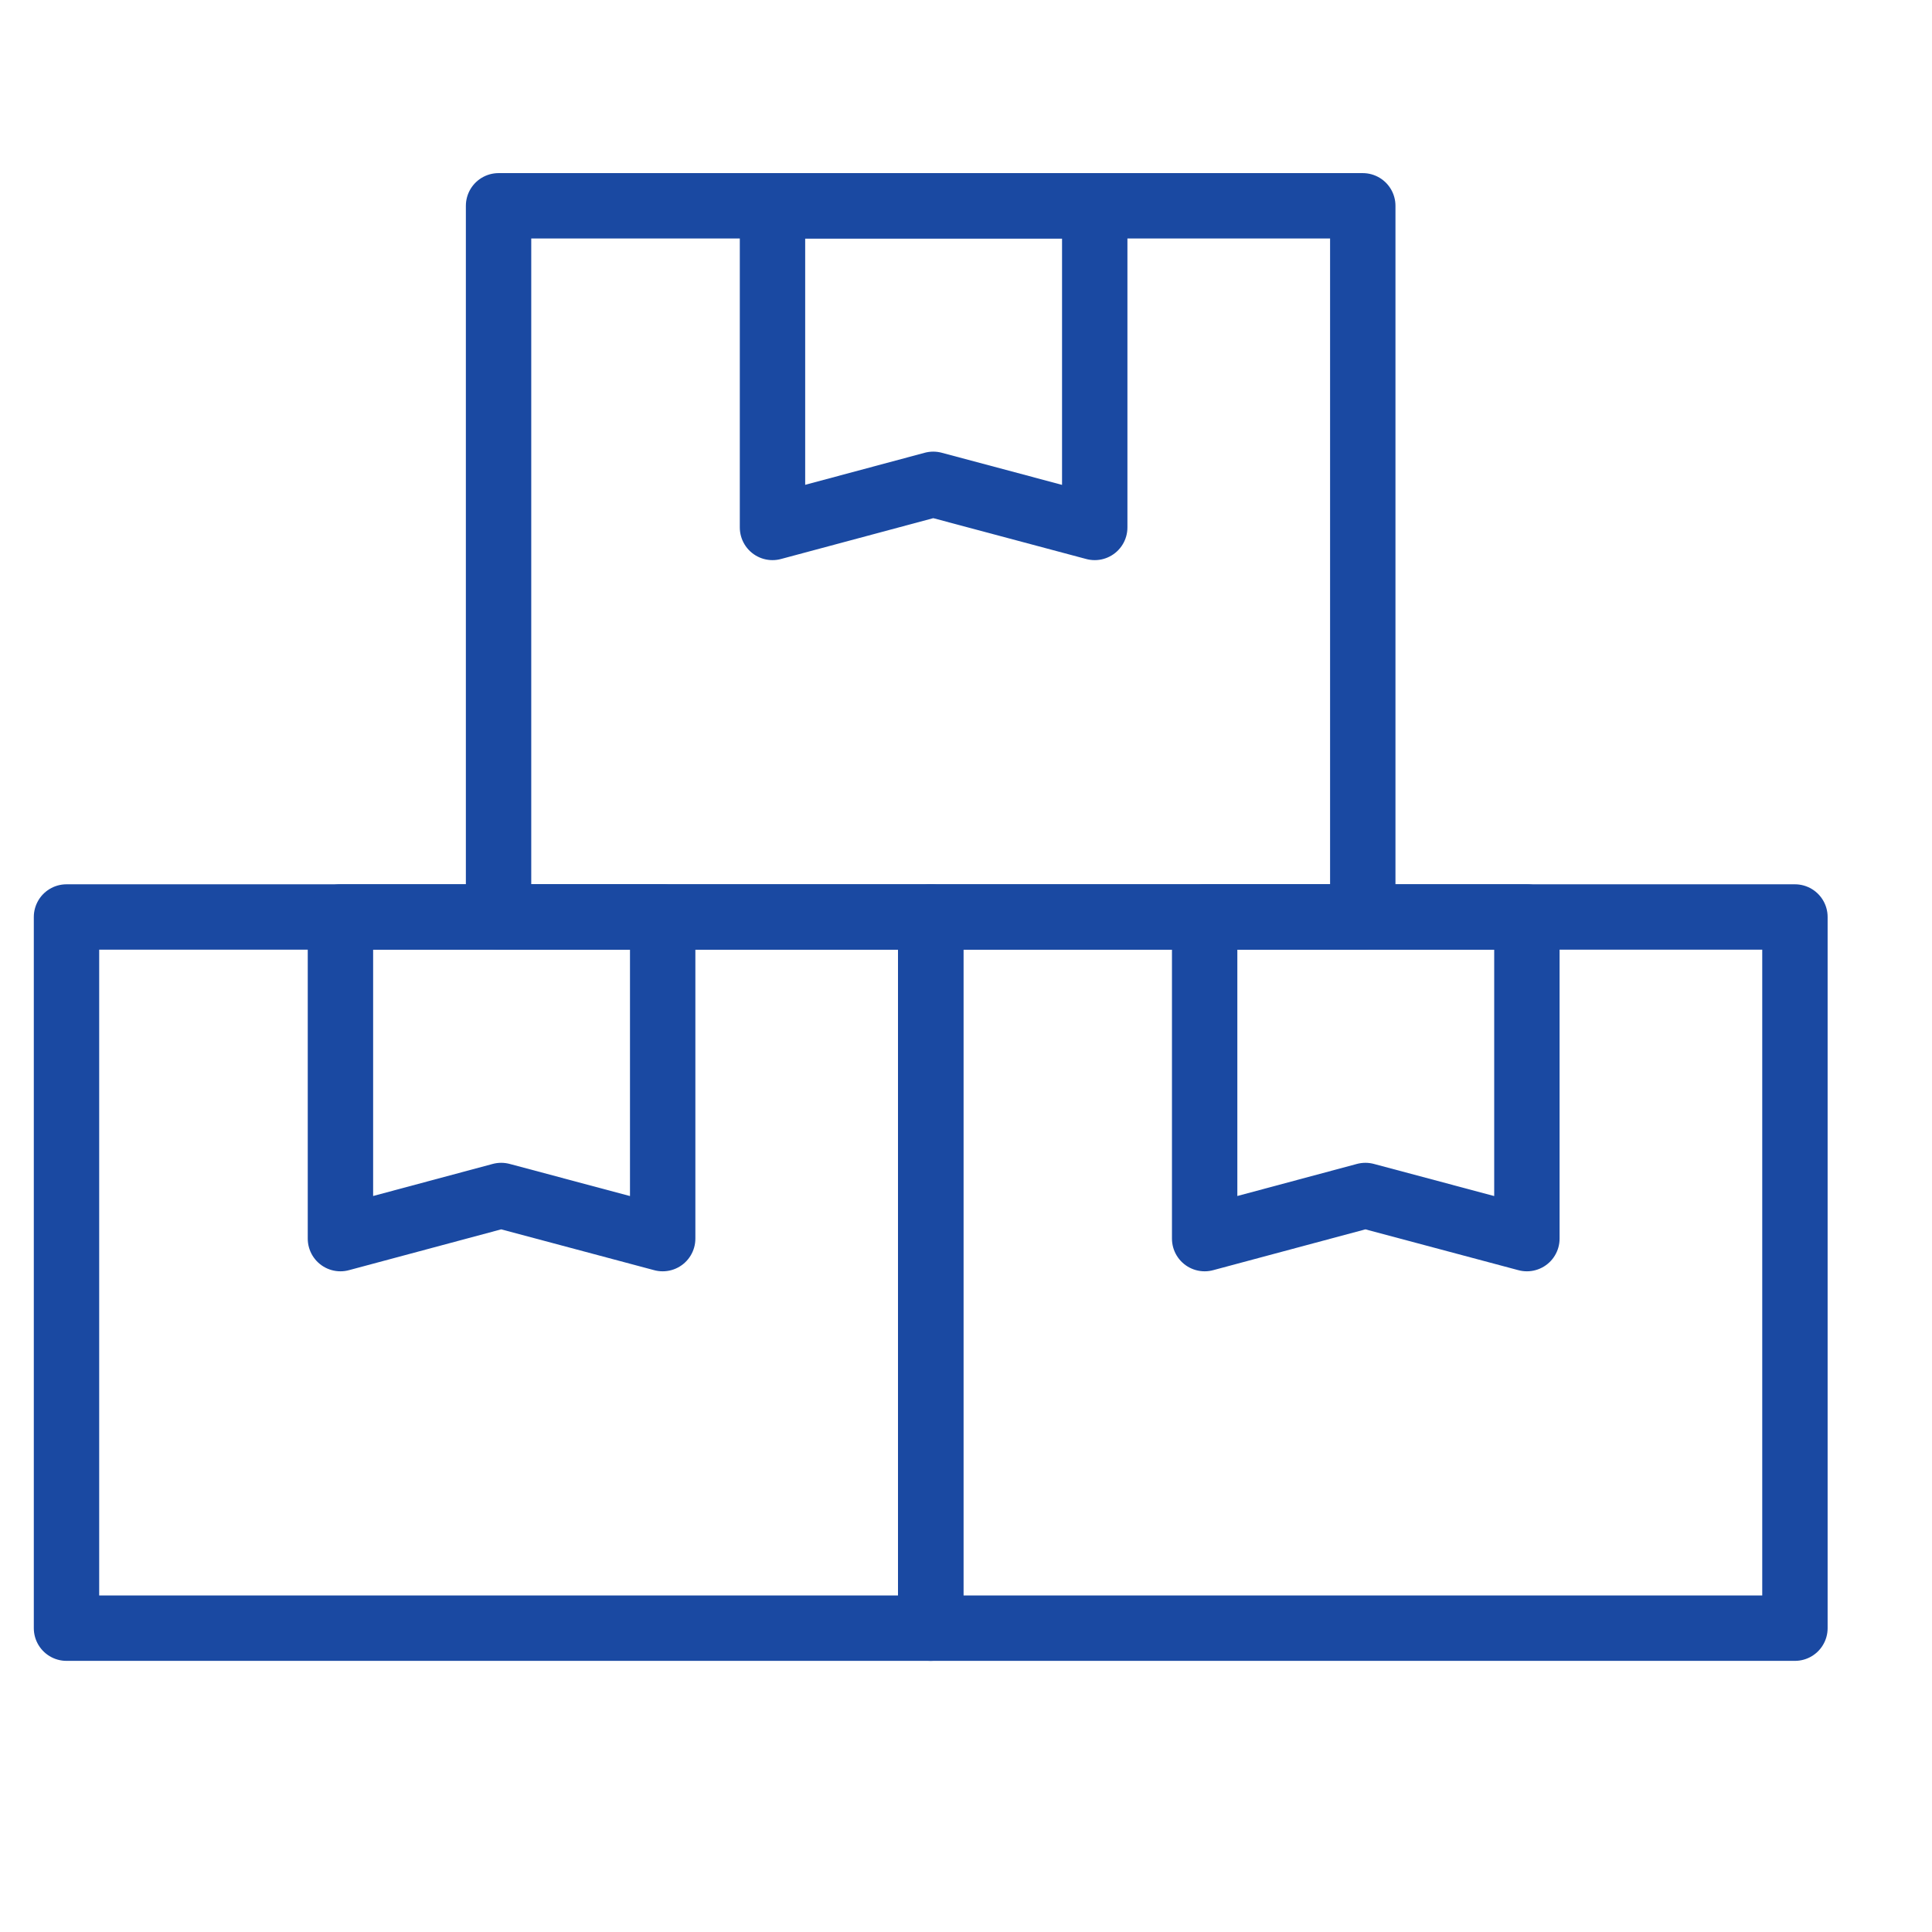
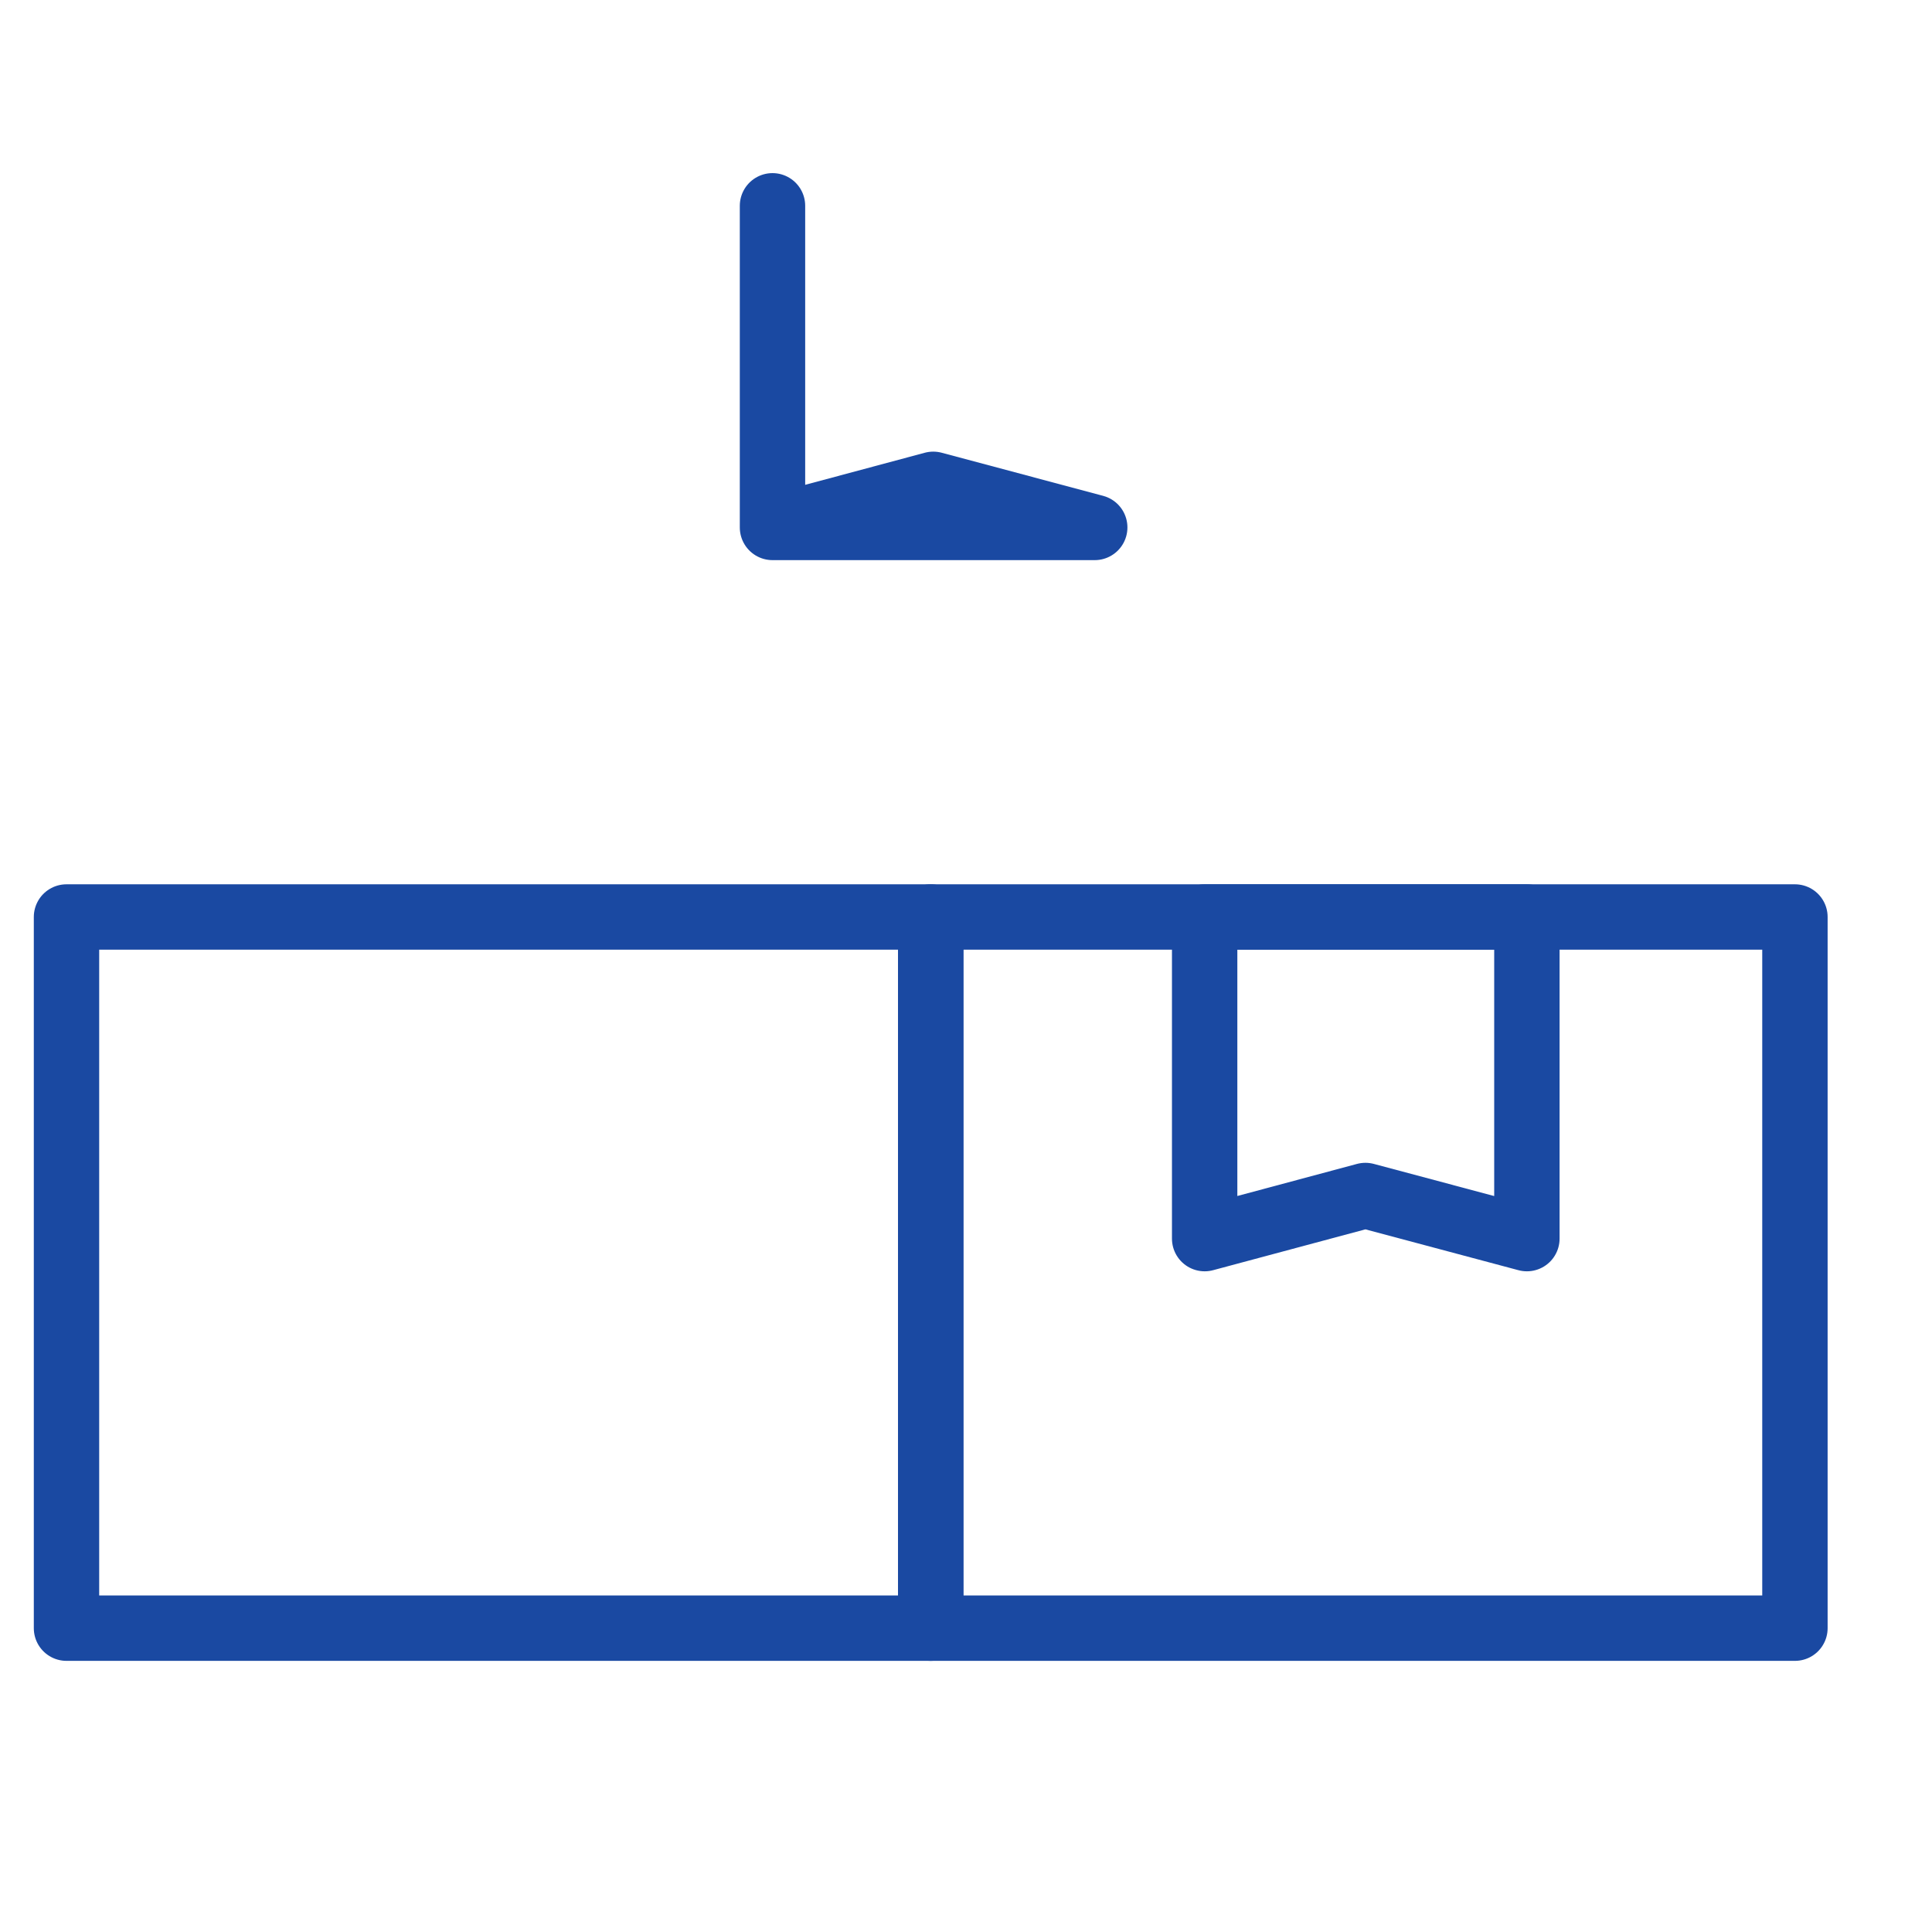
<svg xmlns="http://www.w3.org/2000/svg" width="19" height="19" viewBox="0 0 19 19" fill="none">
-   <path d="M13.402 2.024H4.903V9.018H13.402V2.024Z" stroke="#1A49A2" stroke-width="0.643" stroke-linecap="round" stroke-linejoin="round" />
-   <path d="M7.597 2.024V5.187L9.178 4.763L10.766 5.187V2.024H7.597Z" stroke="#1A49A2" stroke-width="0.643" stroke-linecap="round" stroke-linejoin="round" />
+   <path d="M7.597 2.024V5.187L9.178 4.763L10.766 5.187H7.597Z" stroke="#1A49A2" stroke-width="0.643" stroke-linecap="round" stroke-linejoin="round" />
  <path d="M9.153 9.018H0.654V16.012H9.153V9.018Z" stroke="#1A49A2" stroke-width="0.643" stroke-linecap="round" stroke-linejoin="round" />
-   <path d="M3.348 9.018V12.181L4.929 11.757L6.517 12.181V9.018H3.348Z" stroke="#1A49A2" stroke-width="0.643" stroke-linecap="round" stroke-linejoin="round" />
  <path d="M17.652 9.018H9.153V16.012H17.652V9.018Z" stroke="#1A49A2" stroke-width="0.643" stroke-linecap="round" stroke-linejoin="round" />
  <path d="M11.847 9.018V12.181L13.428 11.757L15.016 12.181V9.018H11.847Z" stroke="#1A49A2" stroke-width="0.643" stroke-linecap="round" stroke-linejoin="round" />
</svg>